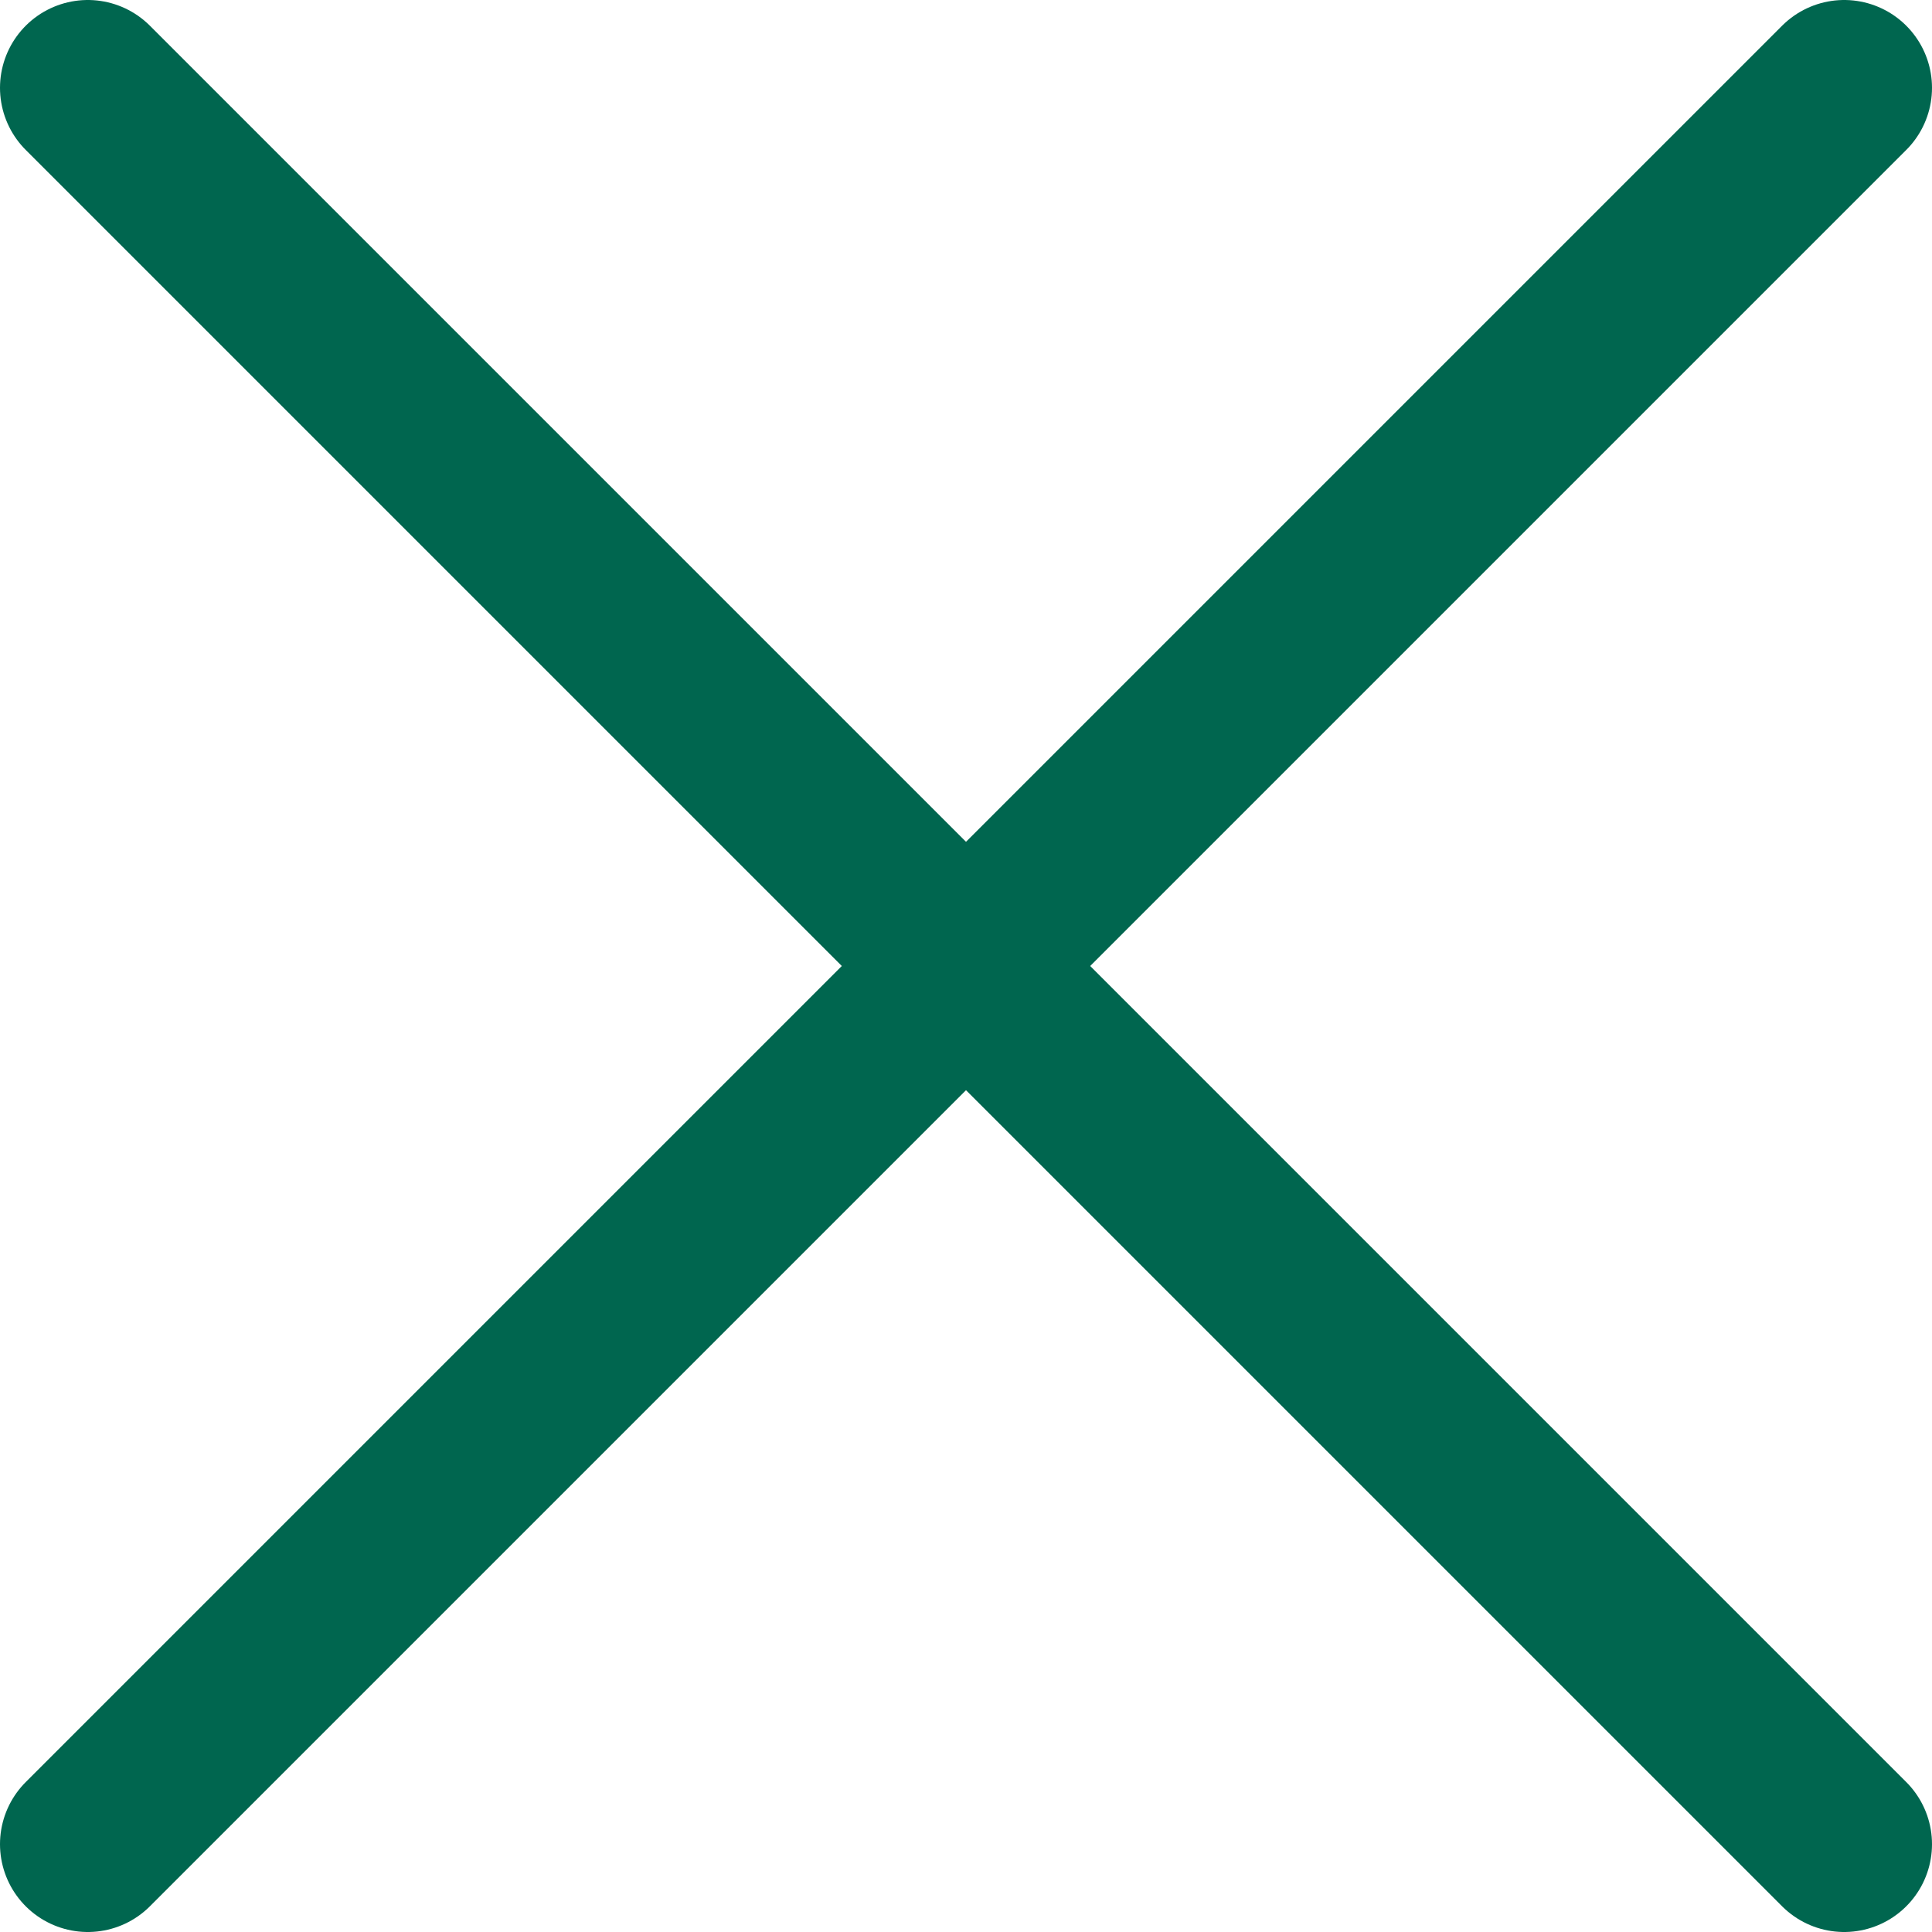
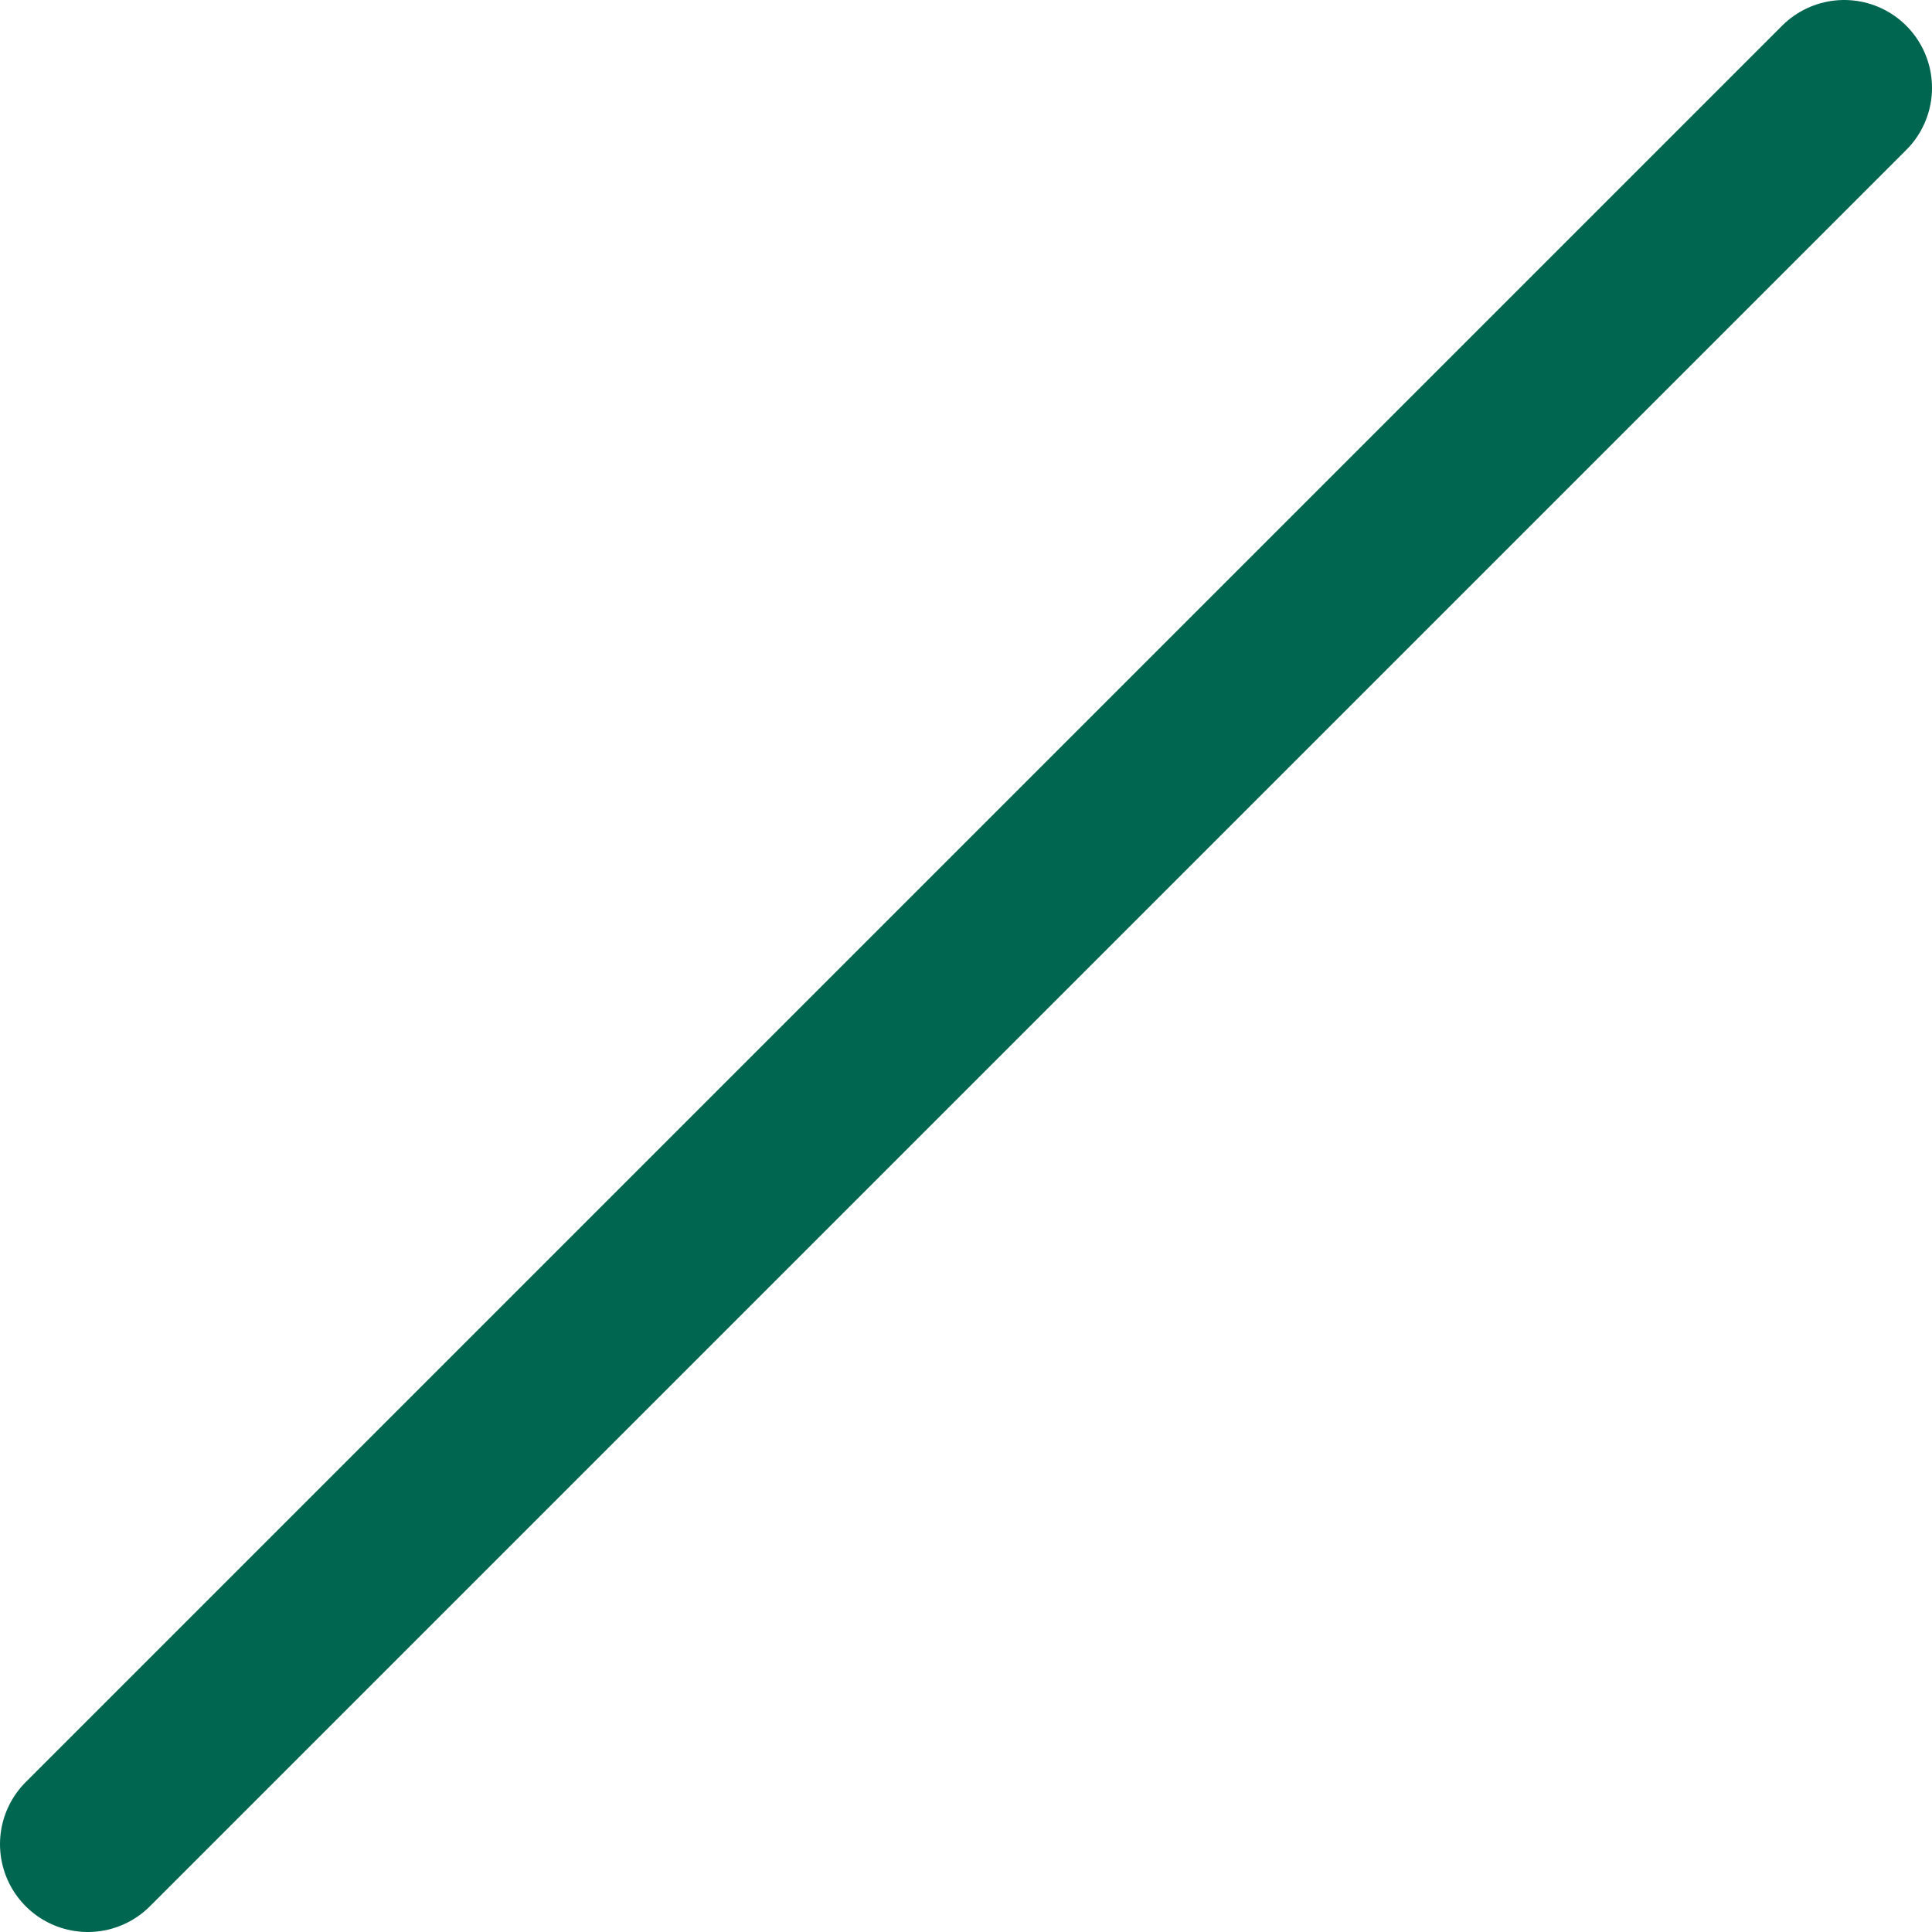
<svg xmlns="http://www.w3.org/2000/svg" width="22" height="22" viewBox="0 0 22 22" fill="none">
  <path d="M21 1L1 21" stroke="#00664F" stroke-width="2" stroke-linecap="round" stroke-linejoin="round" />
-   <path d="M21 21L1 1" stroke="#00664F" stroke-width="2" stroke-linecap="round" stroke-linejoin="round" />
</svg>